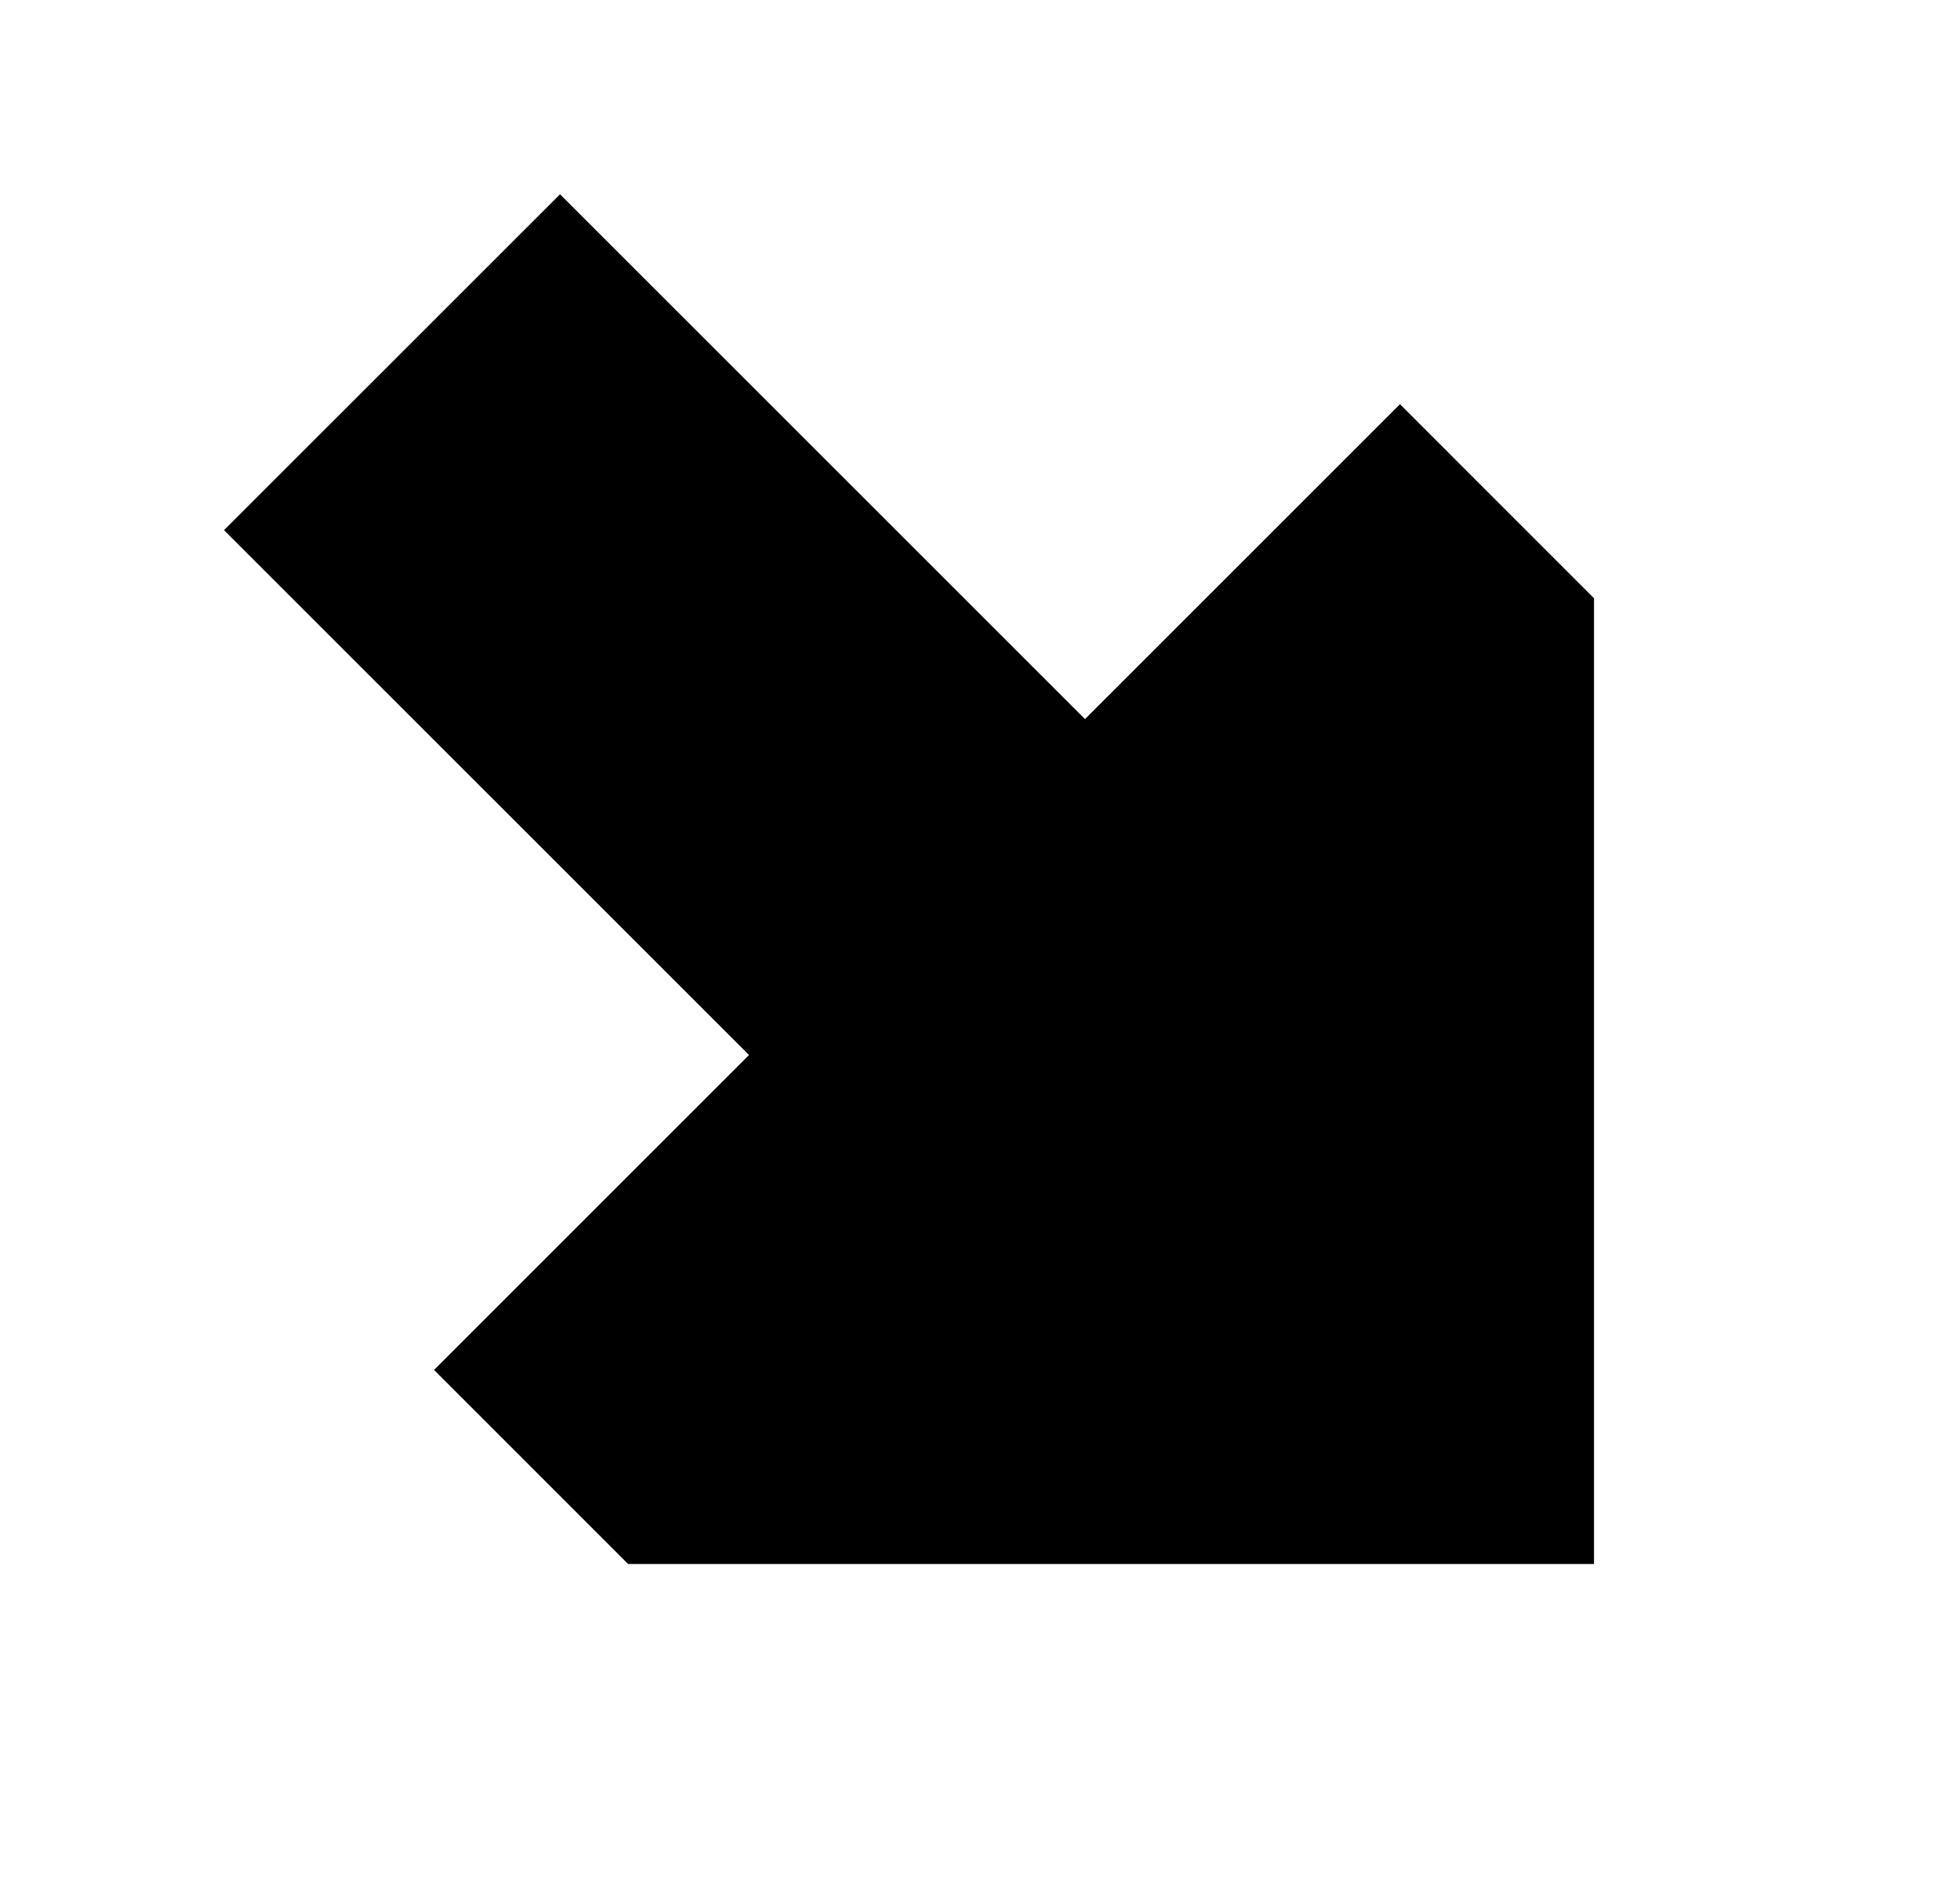
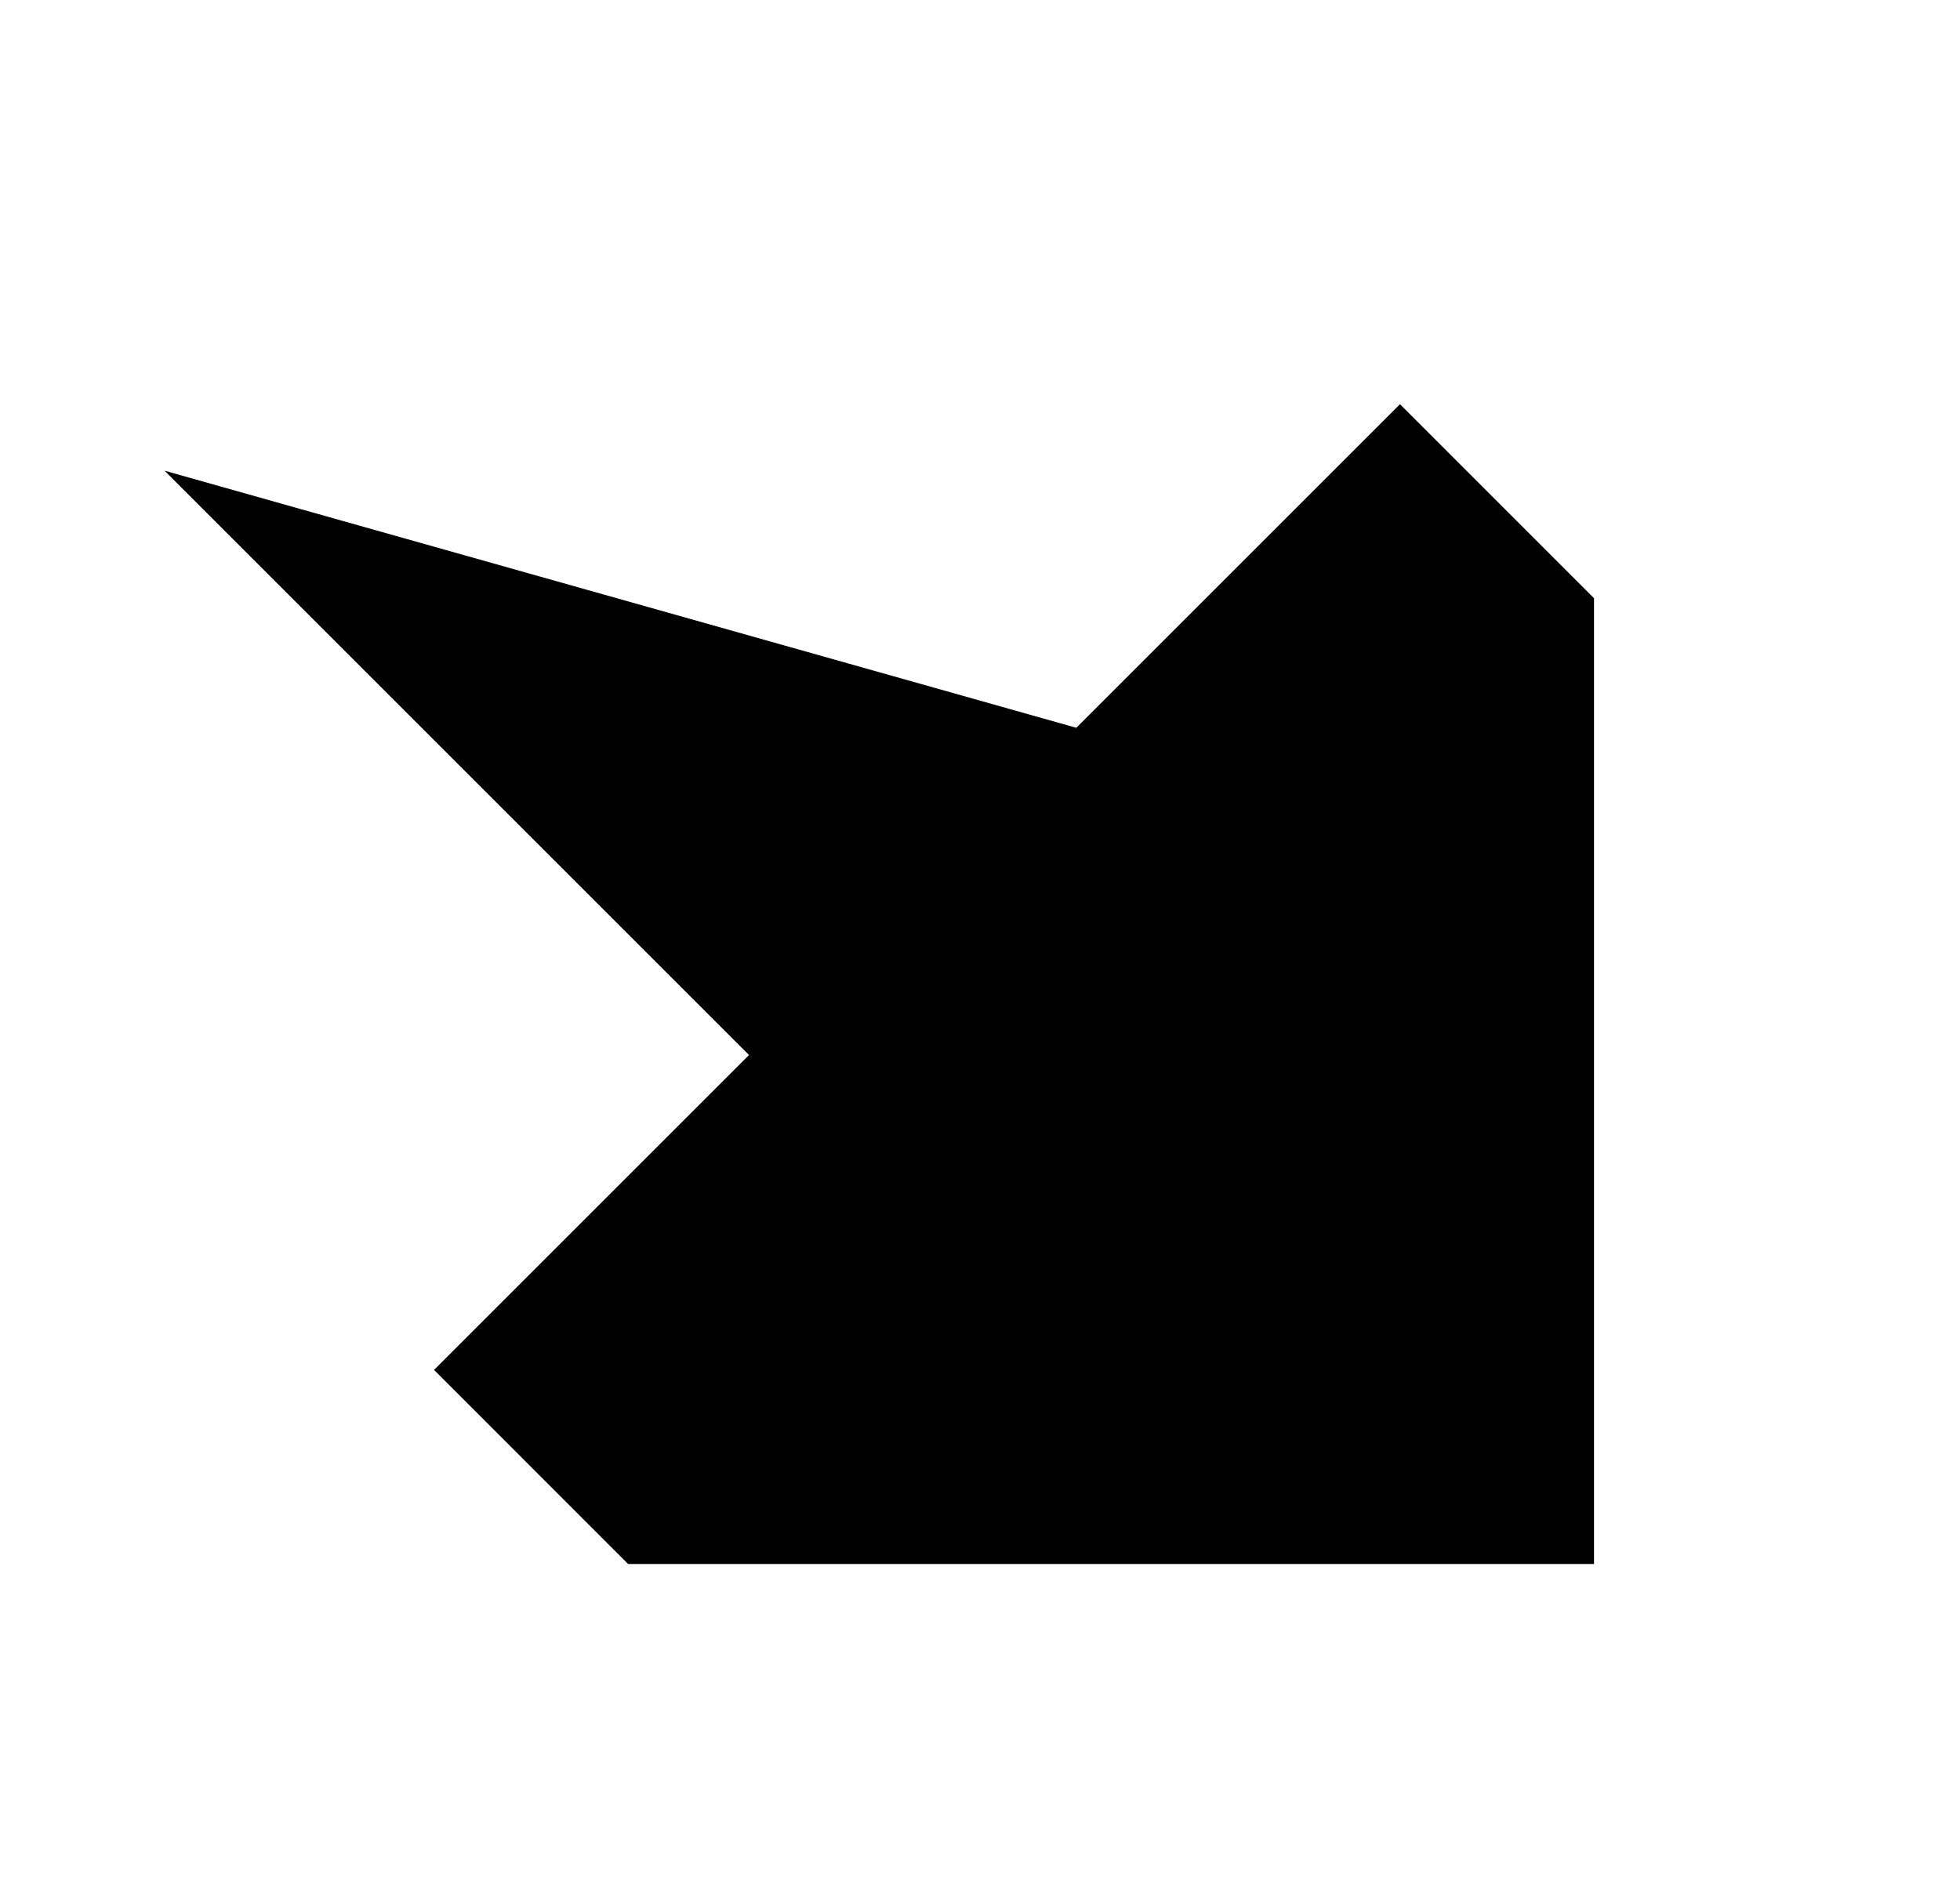
<svg xmlns="http://www.w3.org/2000/svg" fill="none" viewBox="0 0 33 32" class="block h-full w-full">
-   <path d="M23.571 7.514L18.268 12.817L9.429 3.979L4.479 8.928L13.318 17.767L8.015 23.07L10.782 25.838H26.338V10.282L23.571 7.514Z" fill="currentColor" stroke="currentColor" strokeWidth="2" />
+   <path d="M23.571 7.514L18.268 12.817L4.479 8.928L13.318 17.767L8.015 23.07L10.782 25.838H26.338V10.282L23.571 7.514Z" fill="currentColor" stroke="currentColor" strokeWidth="2" />
</svg>